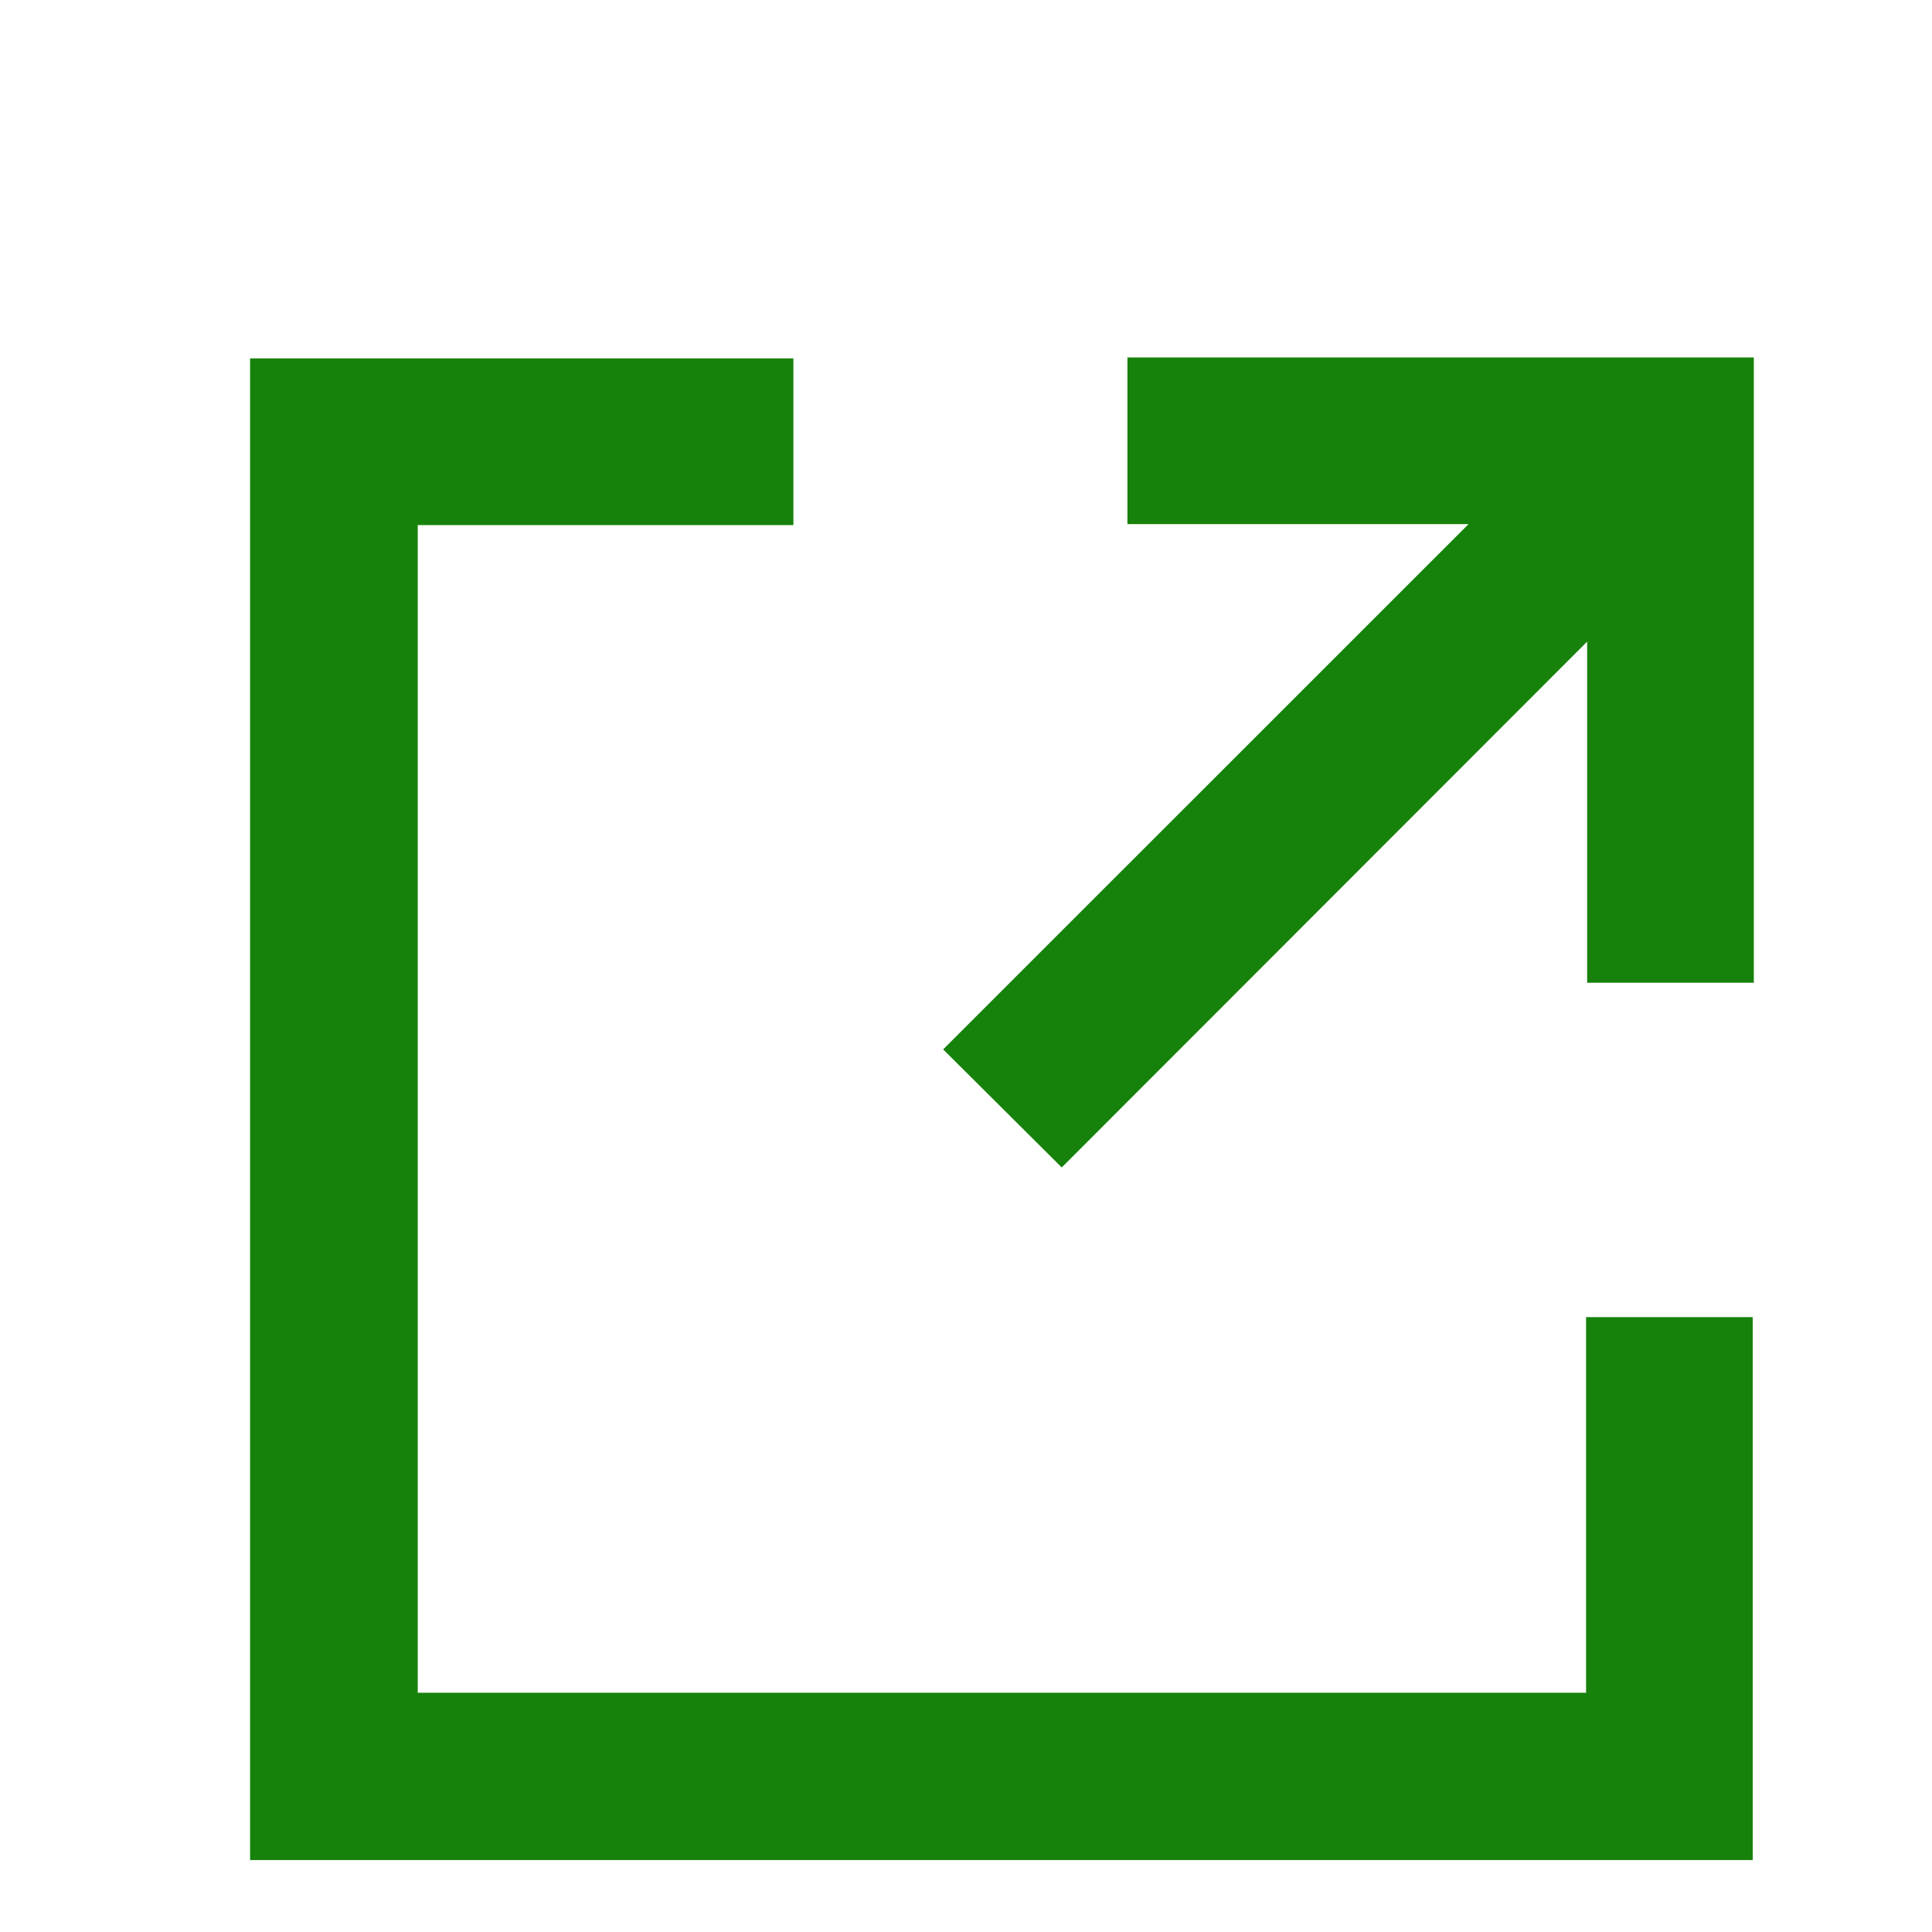
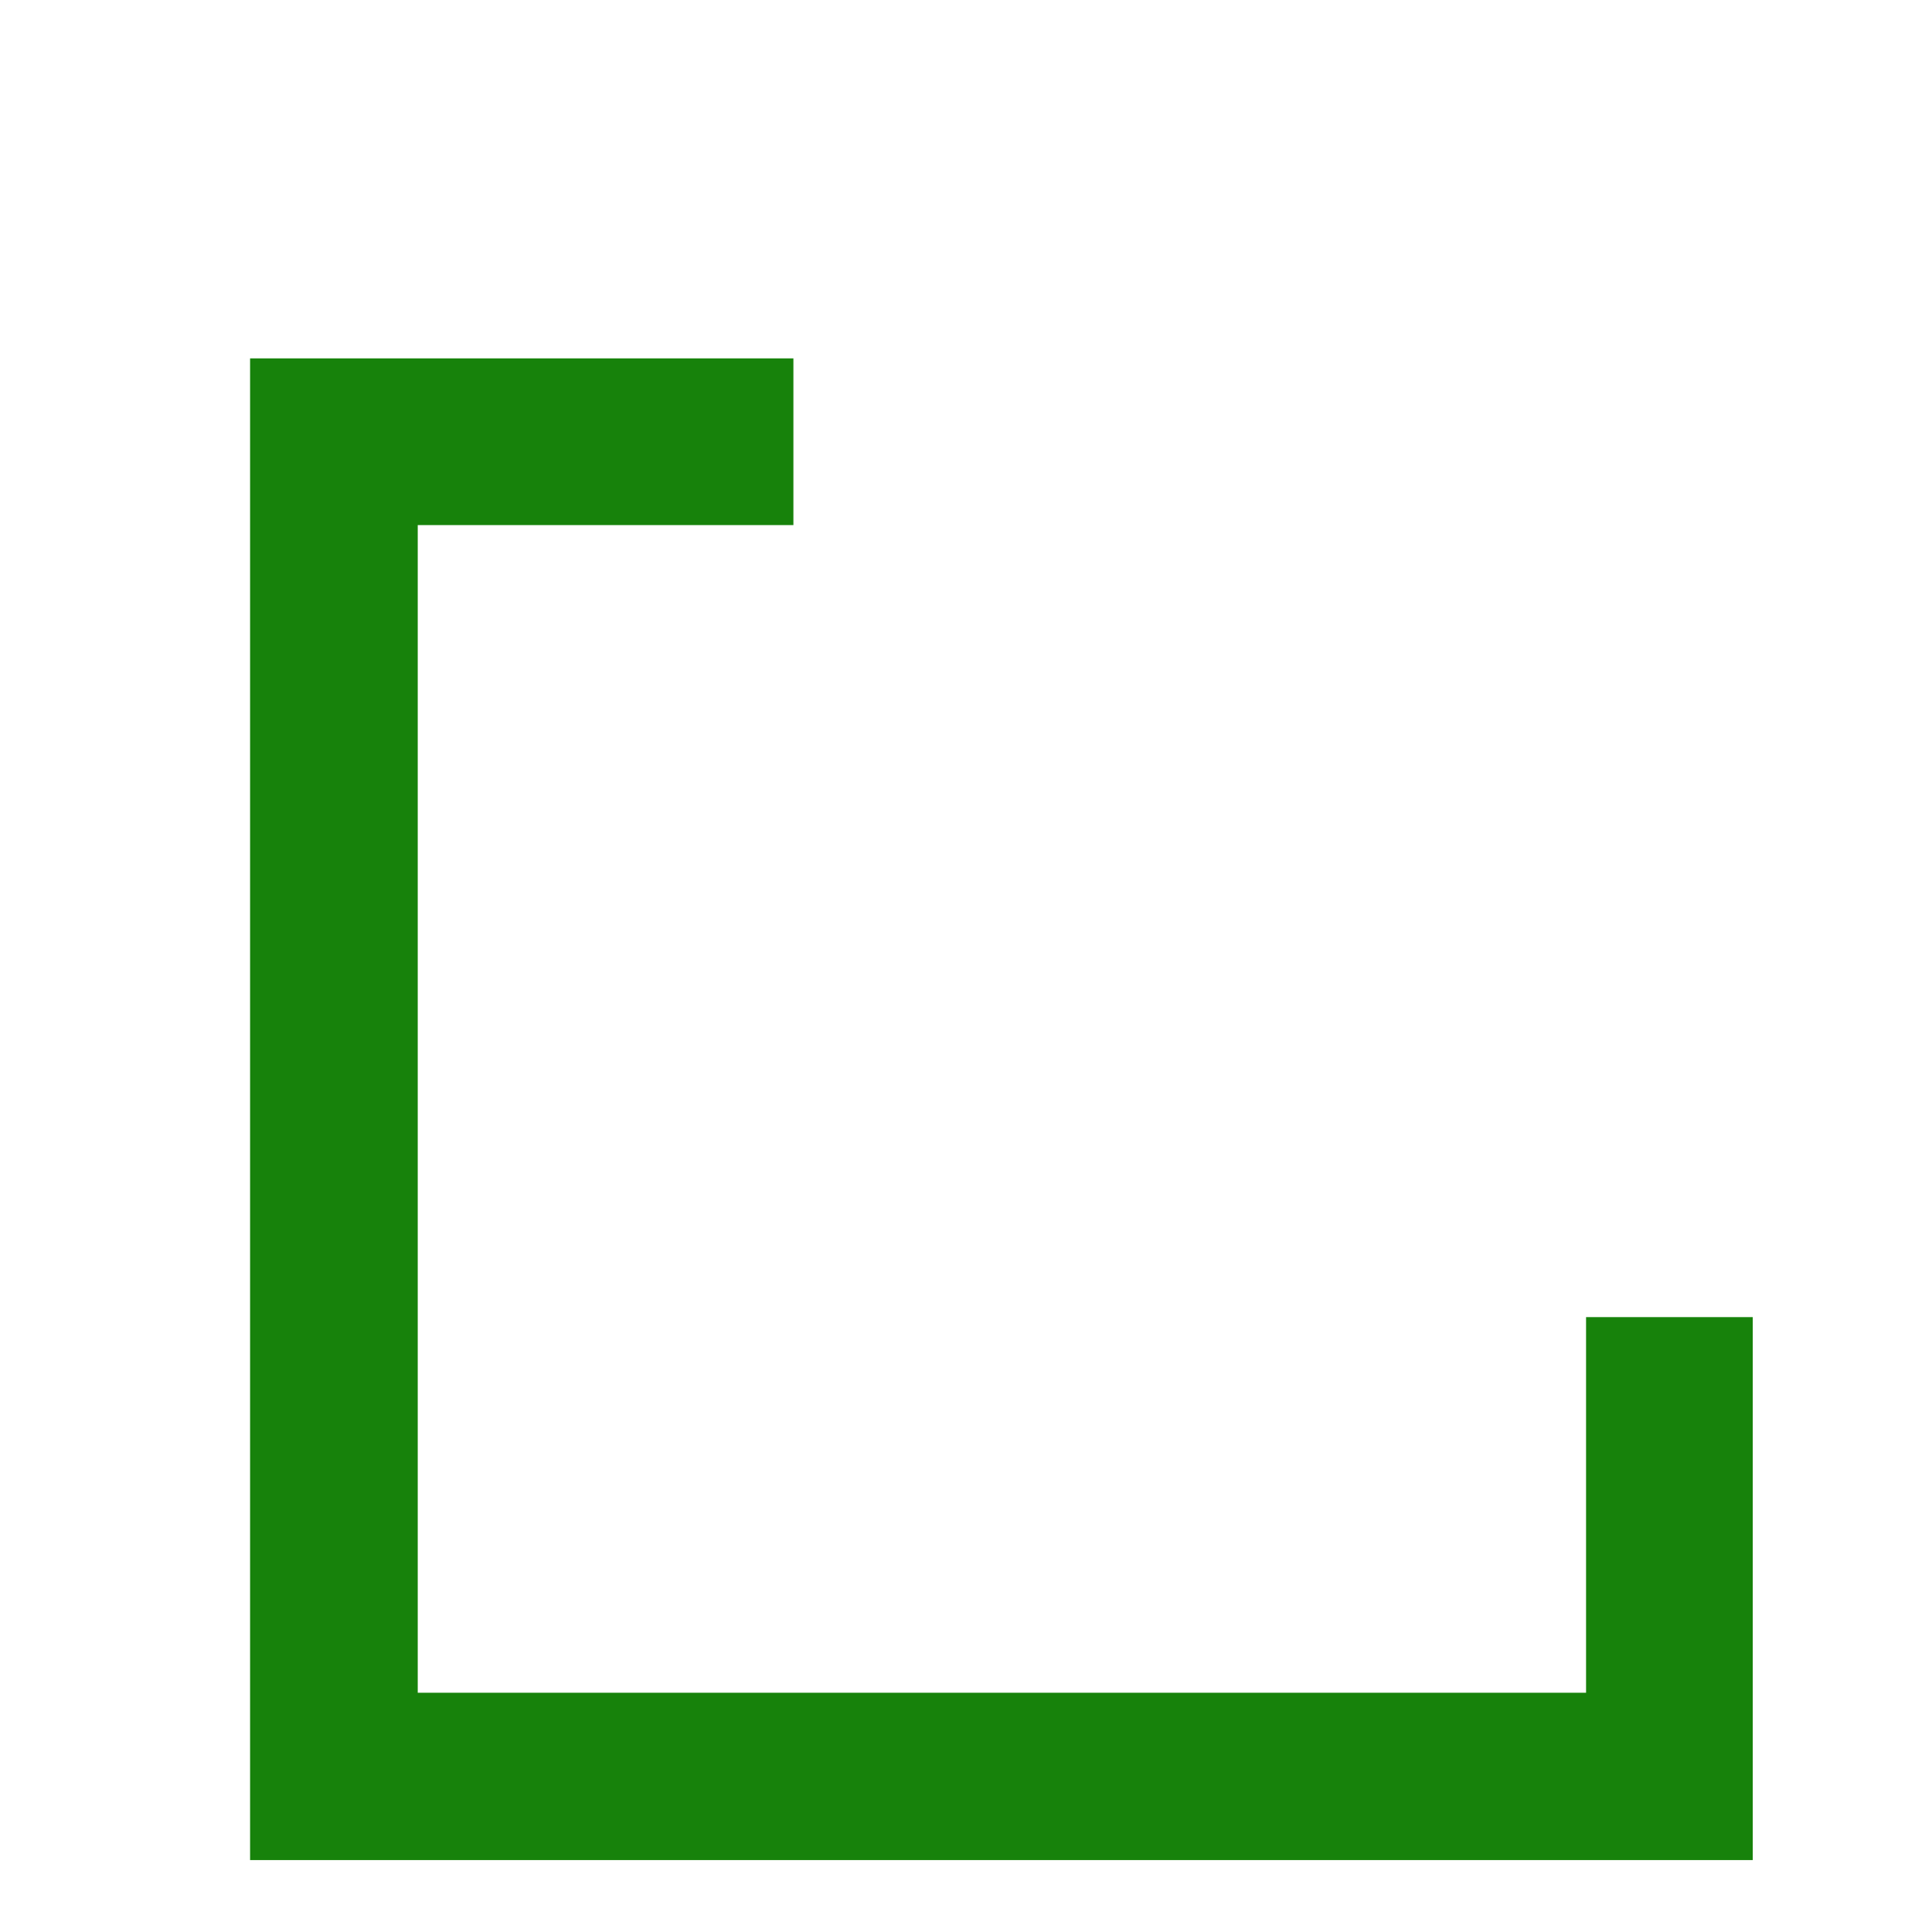
<svg xmlns="http://www.w3.org/2000/svg" width="18" height="18" viewBox="0 0 18 18">
  <rect x="0" y="0" width="18" height="18" fill="#333333" stroke="none" />
  <defs>
    <clipPath id="clip-ico_blank">
      <rect width="18" height="18" />
    </clipPath>
  </defs>
  <g id="ico_blank" clip-path="url(#clip-ico_blank)">
    <rect width="18" height="18" fill="#fff" />
    <g id="グループ_1" data-name="グループ 1">
      <rect id="長方形_1" data-name="長方形 1" width="18" height="18" fill="#fff" />
      <g id="グループ_2" data-name="グループ 2" transform="translate(1 2)">
        <path id="_パス_44" d="M1.33,1.33v14h14V10.271H13.777v3.5H2.892V2.892h3.5V1.339H1.33Z" transform="translate(0 0)" fill="#17820b" />
-         <path id="_パス_45" d="M10.117,1.33V2.883h3.178L8.4,7.777l1.105,1.1L14.4,3.978V7.156h1.553V1.33Z" transform="translate(-0.613 0)" fill="#17820b" />
      </g>
    </g>
  </g>
</svg>